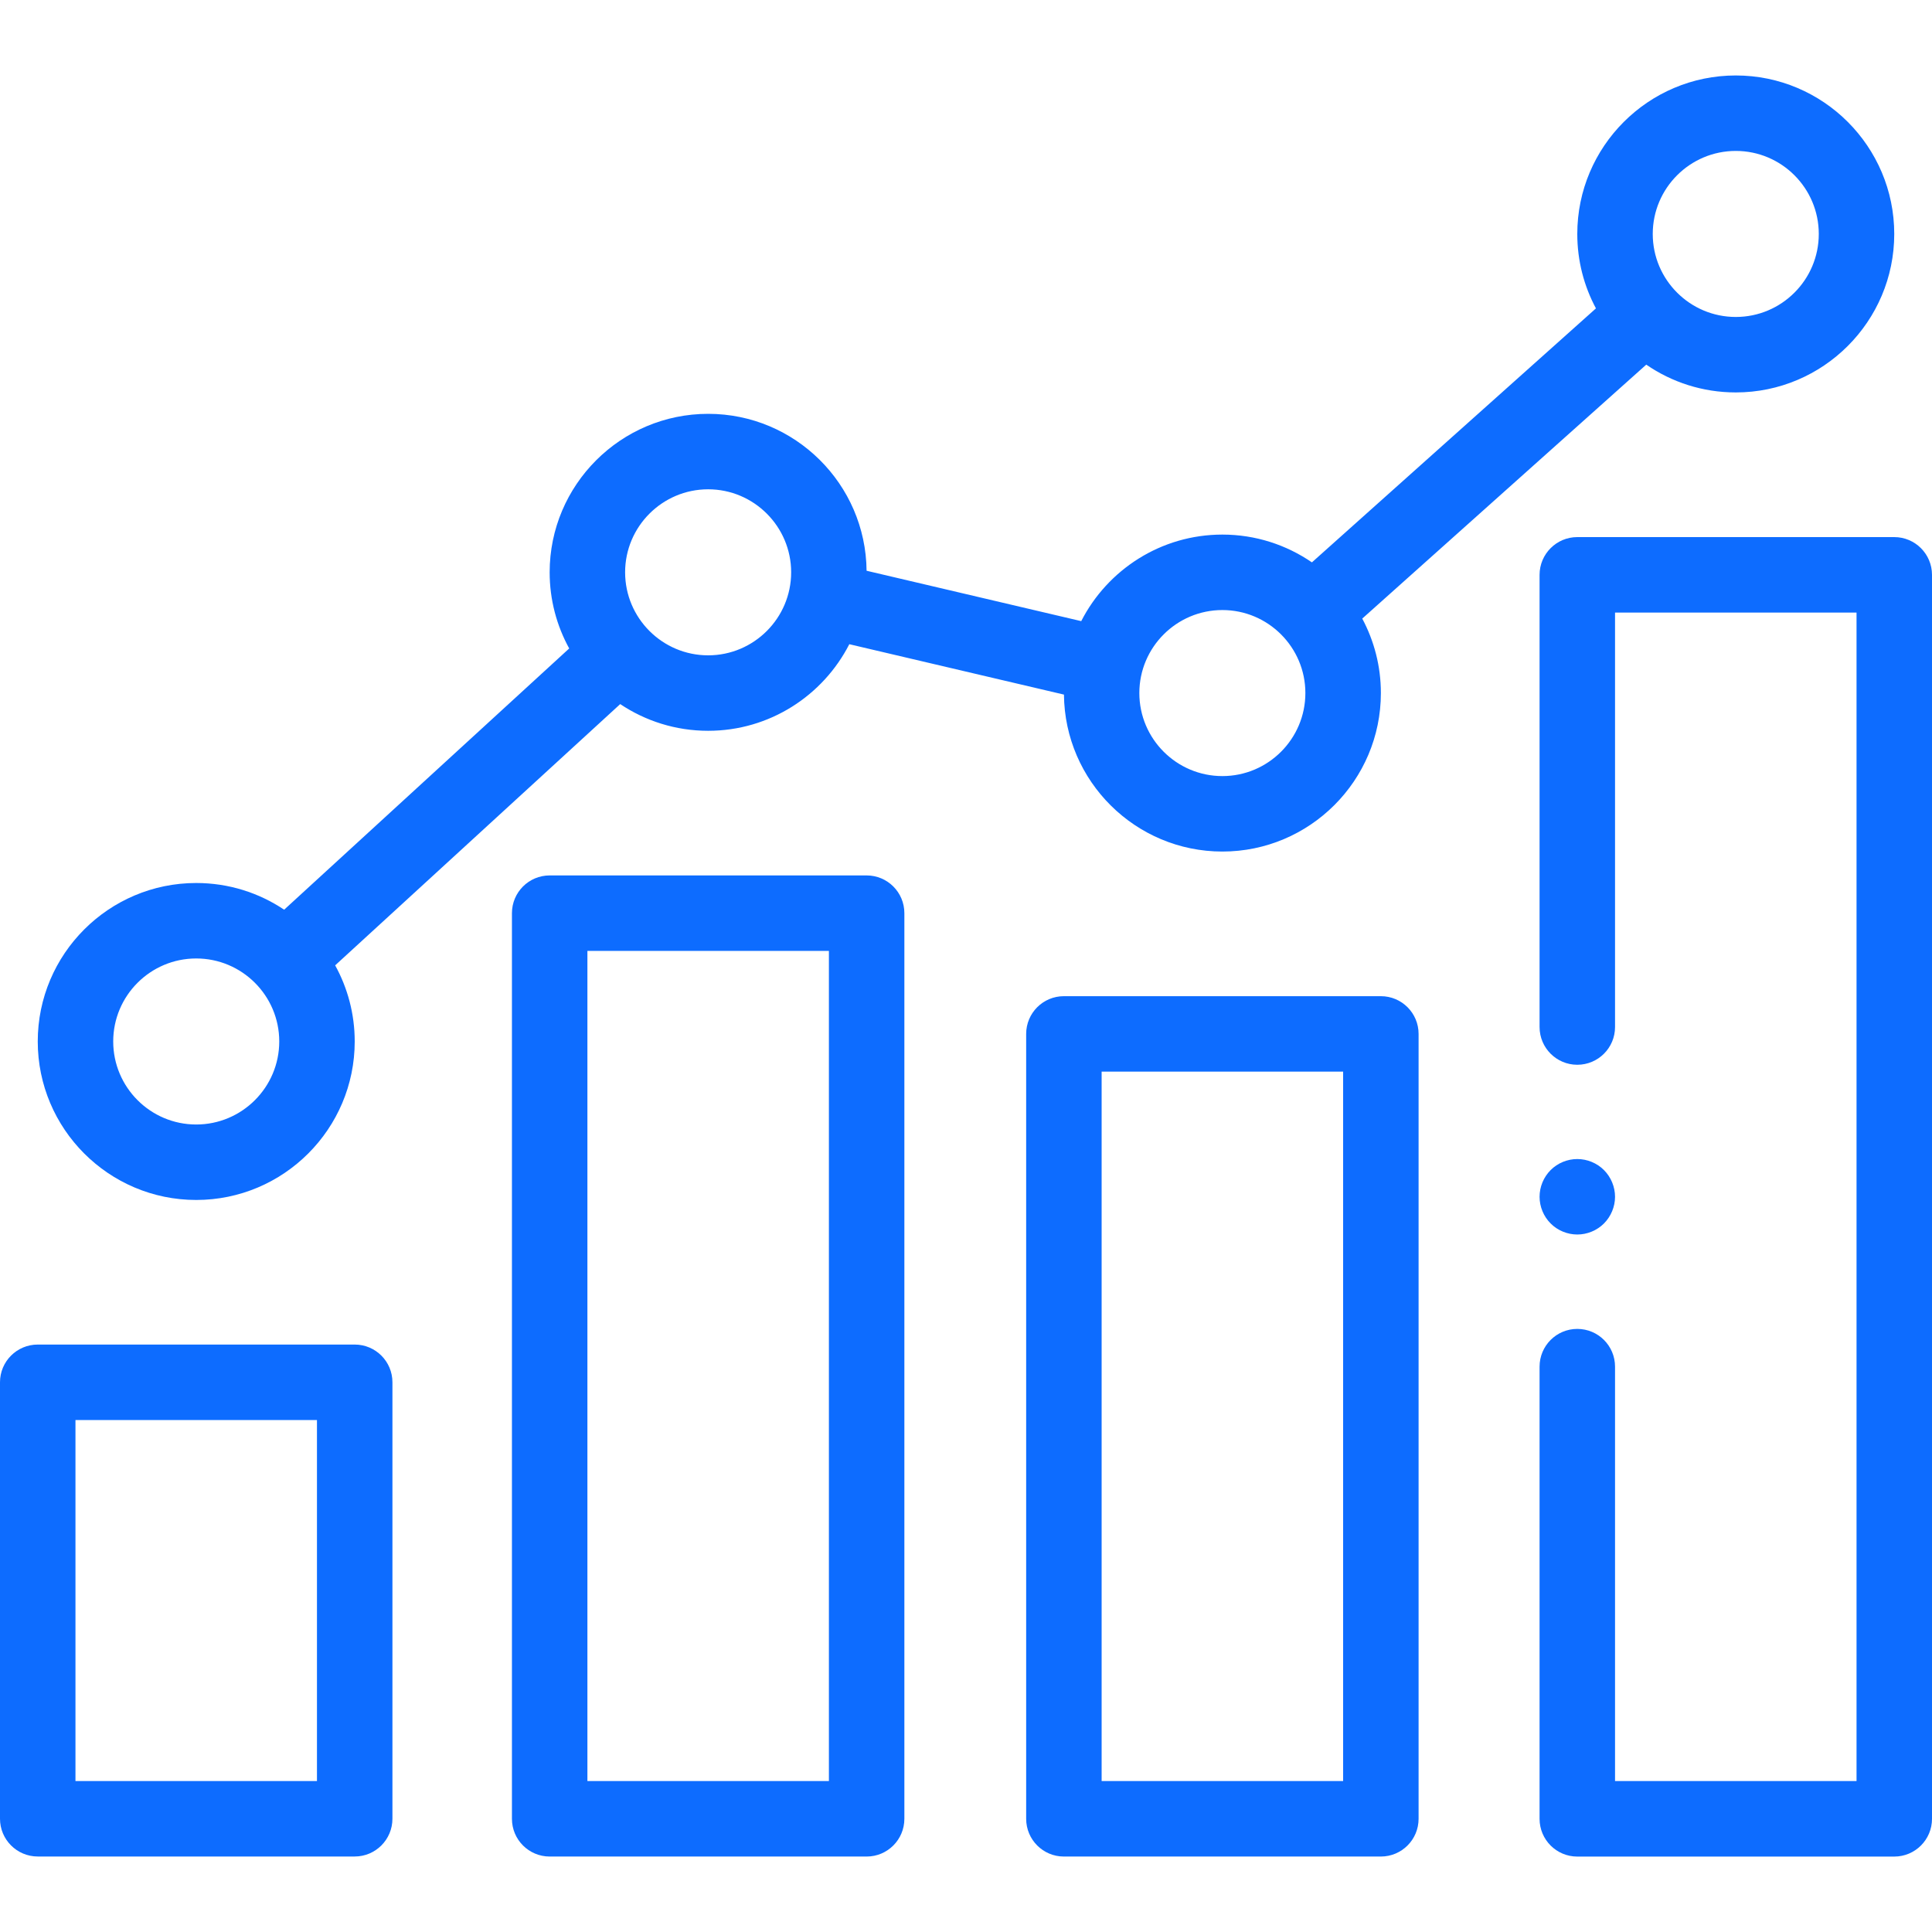
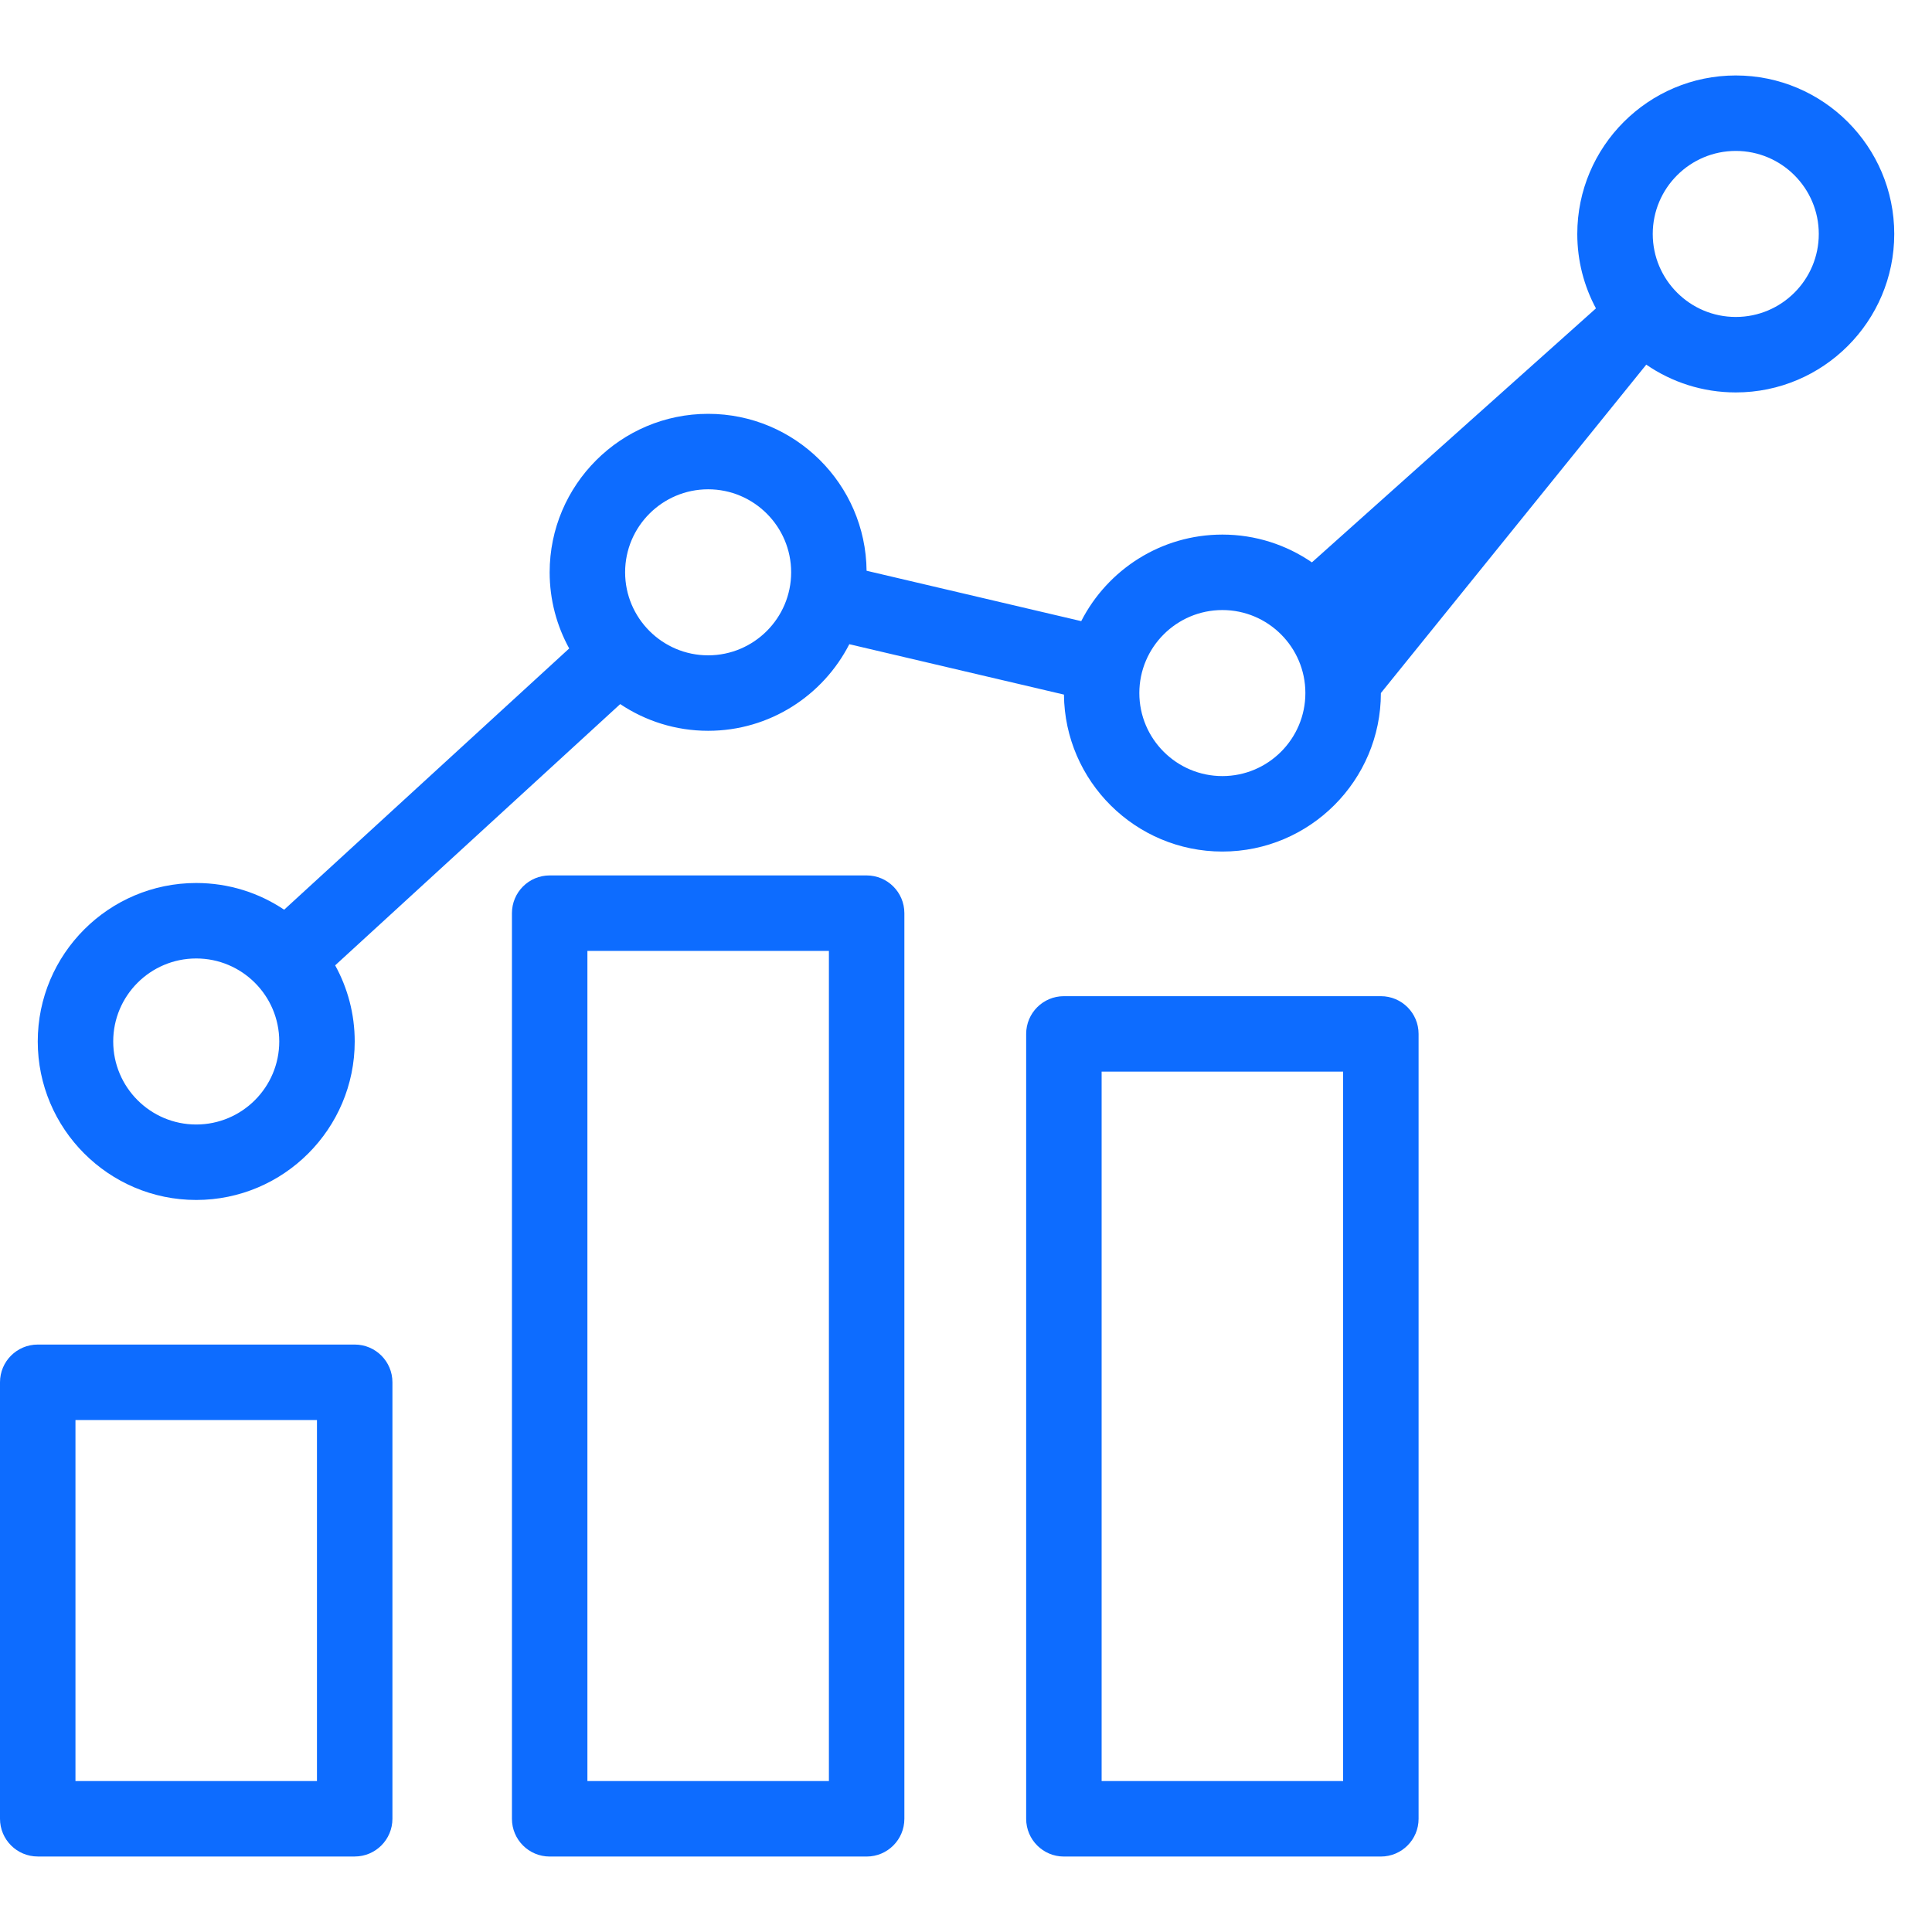
<svg xmlns="http://www.w3.org/2000/svg" width="50" height="50" viewBox="0 0 50 50" fill="none">
  <g clip-path="url(#clip0_4854_27395)">
    <path d="M9.18 34.797H0.977C0.437 34.797 0 35.234 0 35.773V47.069C0 47.608 0.437 48.046 0.977 48.046H9.18C9.719 48.046 10.156 47.608 10.156 47.069V35.773C10.156 35.234 9.719 34.797 9.18 34.797ZM8.203 46.093H1.953V36.75H8.203V46.093Z" fill="#0D6CFF" />
    <path d="M22.429 22.656H14.226C13.686 22.656 13.249 23.093 13.249 23.633V47.07C13.249 47.61 13.686 48.047 14.226 48.047H22.429C22.968 48.047 23.405 47.61 23.405 47.07V23.633C23.405 23.093 22.968 22.656 22.429 22.656ZM21.452 46.094H15.202V24.609H21.452V46.094Z" fill="#0D6CFF" />
    <path d="M35.736 25.781H27.533C26.994 25.781 26.557 26.218 26.557 26.758V47.07C26.557 47.61 26.994 48.047 27.533 48.047H35.736C36.276 48.047 36.713 47.61 36.713 47.07V26.758C36.713 26.218 36.276 25.781 35.736 25.781ZM34.76 46.094H28.51V27.734H34.76V46.094Z" fill="#0D6CFF" />
-     <path d="M5.078 31.055C7.34 31.055 9.18 29.215 9.18 26.953C9.18 26.239 8.996 25.568 8.674 24.983L16.051 18.222C16.703 18.658 17.485 18.913 18.327 18.913C19.919 18.913 21.3 18.001 21.98 16.672L27.535 17.976C27.556 20.22 29.387 22.038 31.635 22.038C33.897 22.038 35.737 20.198 35.737 17.936C35.737 17.24 35.562 16.584 35.255 16.009L42.605 9.437C43.264 9.89 44.062 10.156 44.922 10.156C47.184 10.156 49.023 8.316 49.023 6.055C49.023 3.793 47.184 1.953 44.922 1.953C42.66 1.953 40.82 3.793 40.82 6.055C40.82 6.751 40.995 7.407 41.303 7.981L33.952 14.554C33.292 14.101 32.494 13.835 31.635 13.835C30.043 13.835 28.661 14.747 27.982 16.075L22.427 14.771C22.406 12.528 20.575 10.71 18.327 10.71C16.065 10.71 14.225 12.55 14.225 14.811C14.225 15.525 14.409 16.197 14.731 16.782L7.354 23.543C6.702 23.106 5.92 22.852 5.078 22.852C2.816 22.852 0.977 24.691 0.977 26.953C0.977 29.215 2.816 31.055 5.078 31.055ZM44.922 3.906C46.107 3.906 47.07 4.87 47.07 6.055C47.07 7.24 46.107 8.203 44.922 8.203C43.737 8.203 42.773 7.24 42.773 6.055C42.773 4.87 43.737 3.906 44.922 3.906ZM31.635 15.788C32.82 15.788 33.783 16.752 33.783 17.936C33.783 19.121 32.82 20.085 31.635 20.085C30.45 20.085 29.486 19.121 29.486 17.936C29.486 16.752 30.45 15.788 31.635 15.788ZM18.327 12.663C19.511 12.663 20.475 13.627 20.475 14.811C20.475 15.996 19.511 16.96 18.327 16.96C17.142 16.96 16.178 15.996 16.178 14.811C16.178 13.627 17.142 12.663 18.327 12.663ZM5.078 24.805C6.263 24.805 7.227 25.768 7.227 26.953C7.227 28.138 6.263 29.102 5.078 29.102C3.893 29.102 2.93 28.138 2.93 26.953C2.93 25.768 3.893 24.805 5.078 24.805Z" fill="#0D6CFF" />
-     <path d="M49.023 13.9H40.82C40.281 13.9 39.844 14.338 39.844 14.877V26.579C39.844 27.119 40.281 27.556 40.82 27.556C41.36 27.556 41.797 27.119 41.797 26.579V15.854H48.047V46.094H41.797V35.369C41.797 34.829 41.36 34.392 40.82 34.392C40.281 34.392 39.844 34.829 39.844 35.369V47.071C39.844 47.611 40.281 48.048 40.82 48.048H49.023C49.563 48.048 50 47.611 50 47.071V14.877C50 14.338 49.563 13.9 49.023 13.9Z" fill="#0D6CFF" />
-     <path d="M40.82 31.949C41.077 31.949 41.329 31.845 41.511 31.663C41.692 31.481 41.797 31.229 41.797 30.973C41.797 30.715 41.692 30.464 41.511 30.282C41.329 30.099 41.077 29.996 40.82 29.996C40.564 29.996 40.311 30.099 40.13 30.282C39.948 30.464 39.844 30.715 39.844 30.973C39.844 31.229 39.948 31.481 40.13 31.663C40.311 31.845 40.564 31.949 40.82 31.949Z" fill="#0D6CFF" />
+     <path d="M5.078 31.055C7.34 31.055 9.18 29.215 9.18 26.953C9.18 26.239 8.996 25.568 8.674 24.983L16.051 18.222C16.703 18.658 17.485 18.913 18.327 18.913C19.919 18.913 21.3 18.001 21.98 16.672L27.535 17.976C27.556 20.22 29.387 22.038 31.635 22.038C33.897 22.038 35.737 20.198 35.737 17.936L42.605 9.437C43.264 9.89 44.062 10.156 44.922 10.156C47.184 10.156 49.023 8.316 49.023 6.055C49.023 3.793 47.184 1.953 44.922 1.953C42.66 1.953 40.82 3.793 40.82 6.055C40.82 6.751 40.995 7.407 41.303 7.981L33.952 14.554C33.292 14.101 32.494 13.835 31.635 13.835C30.043 13.835 28.661 14.747 27.982 16.075L22.427 14.771C22.406 12.528 20.575 10.71 18.327 10.71C16.065 10.71 14.225 12.55 14.225 14.811C14.225 15.525 14.409 16.197 14.731 16.782L7.354 23.543C6.702 23.106 5.92 22.852 5.078 22.852C2.816 22.852 0.977 24.691 0.977 26.953C0.977 29.215 2.816 31.055 5.078 31.055ZM44.922 3.906C46.107 3.906 47.07 4.87 47.07 6.055C47.07 7.24 46.107 8.203 44.922 8.203C43.737 8.203 42.773 7.24 42.773 6.055C42.773 4.87 43.737 3.906 44.922 3.906ZM31.635 15.788C32.82 15.788 33.783 16.752 33.783 17.936C33.783 19.121 32.82 20.085 31.635 20.085C30.45 20.085 29.486 19.121 29.486 17.936C29.486 16.752 30.45 15.788 31.635 15.788ZM18.327 12.663C19.511 12.663 20.475 13.627 20.475 14.811C20.475 15.996 19.511 16.96 18.327 16.96C17.142 16.96 16.178 15.996 16.178 14.811C16.178 13.627 17.142 12.663 18.327 12.663ZM5.078 24.805C6.263 24.805 7.227 25.768 7.227 26.953C7.227 28.138 6.263 29.102 5.078 29.102C3.893 29.102 2.93 28.138 2.93 26.953C2.93 25.768 3.893 24.805 5.078 24.805Z" fill="#0D6CFF" />
  </g>
  <defs>
    <clipPath id="clip0_4854_27395">
      <rect width="50" height="50" fill="white" />
    </clipPath>
  </defs>
</svg>